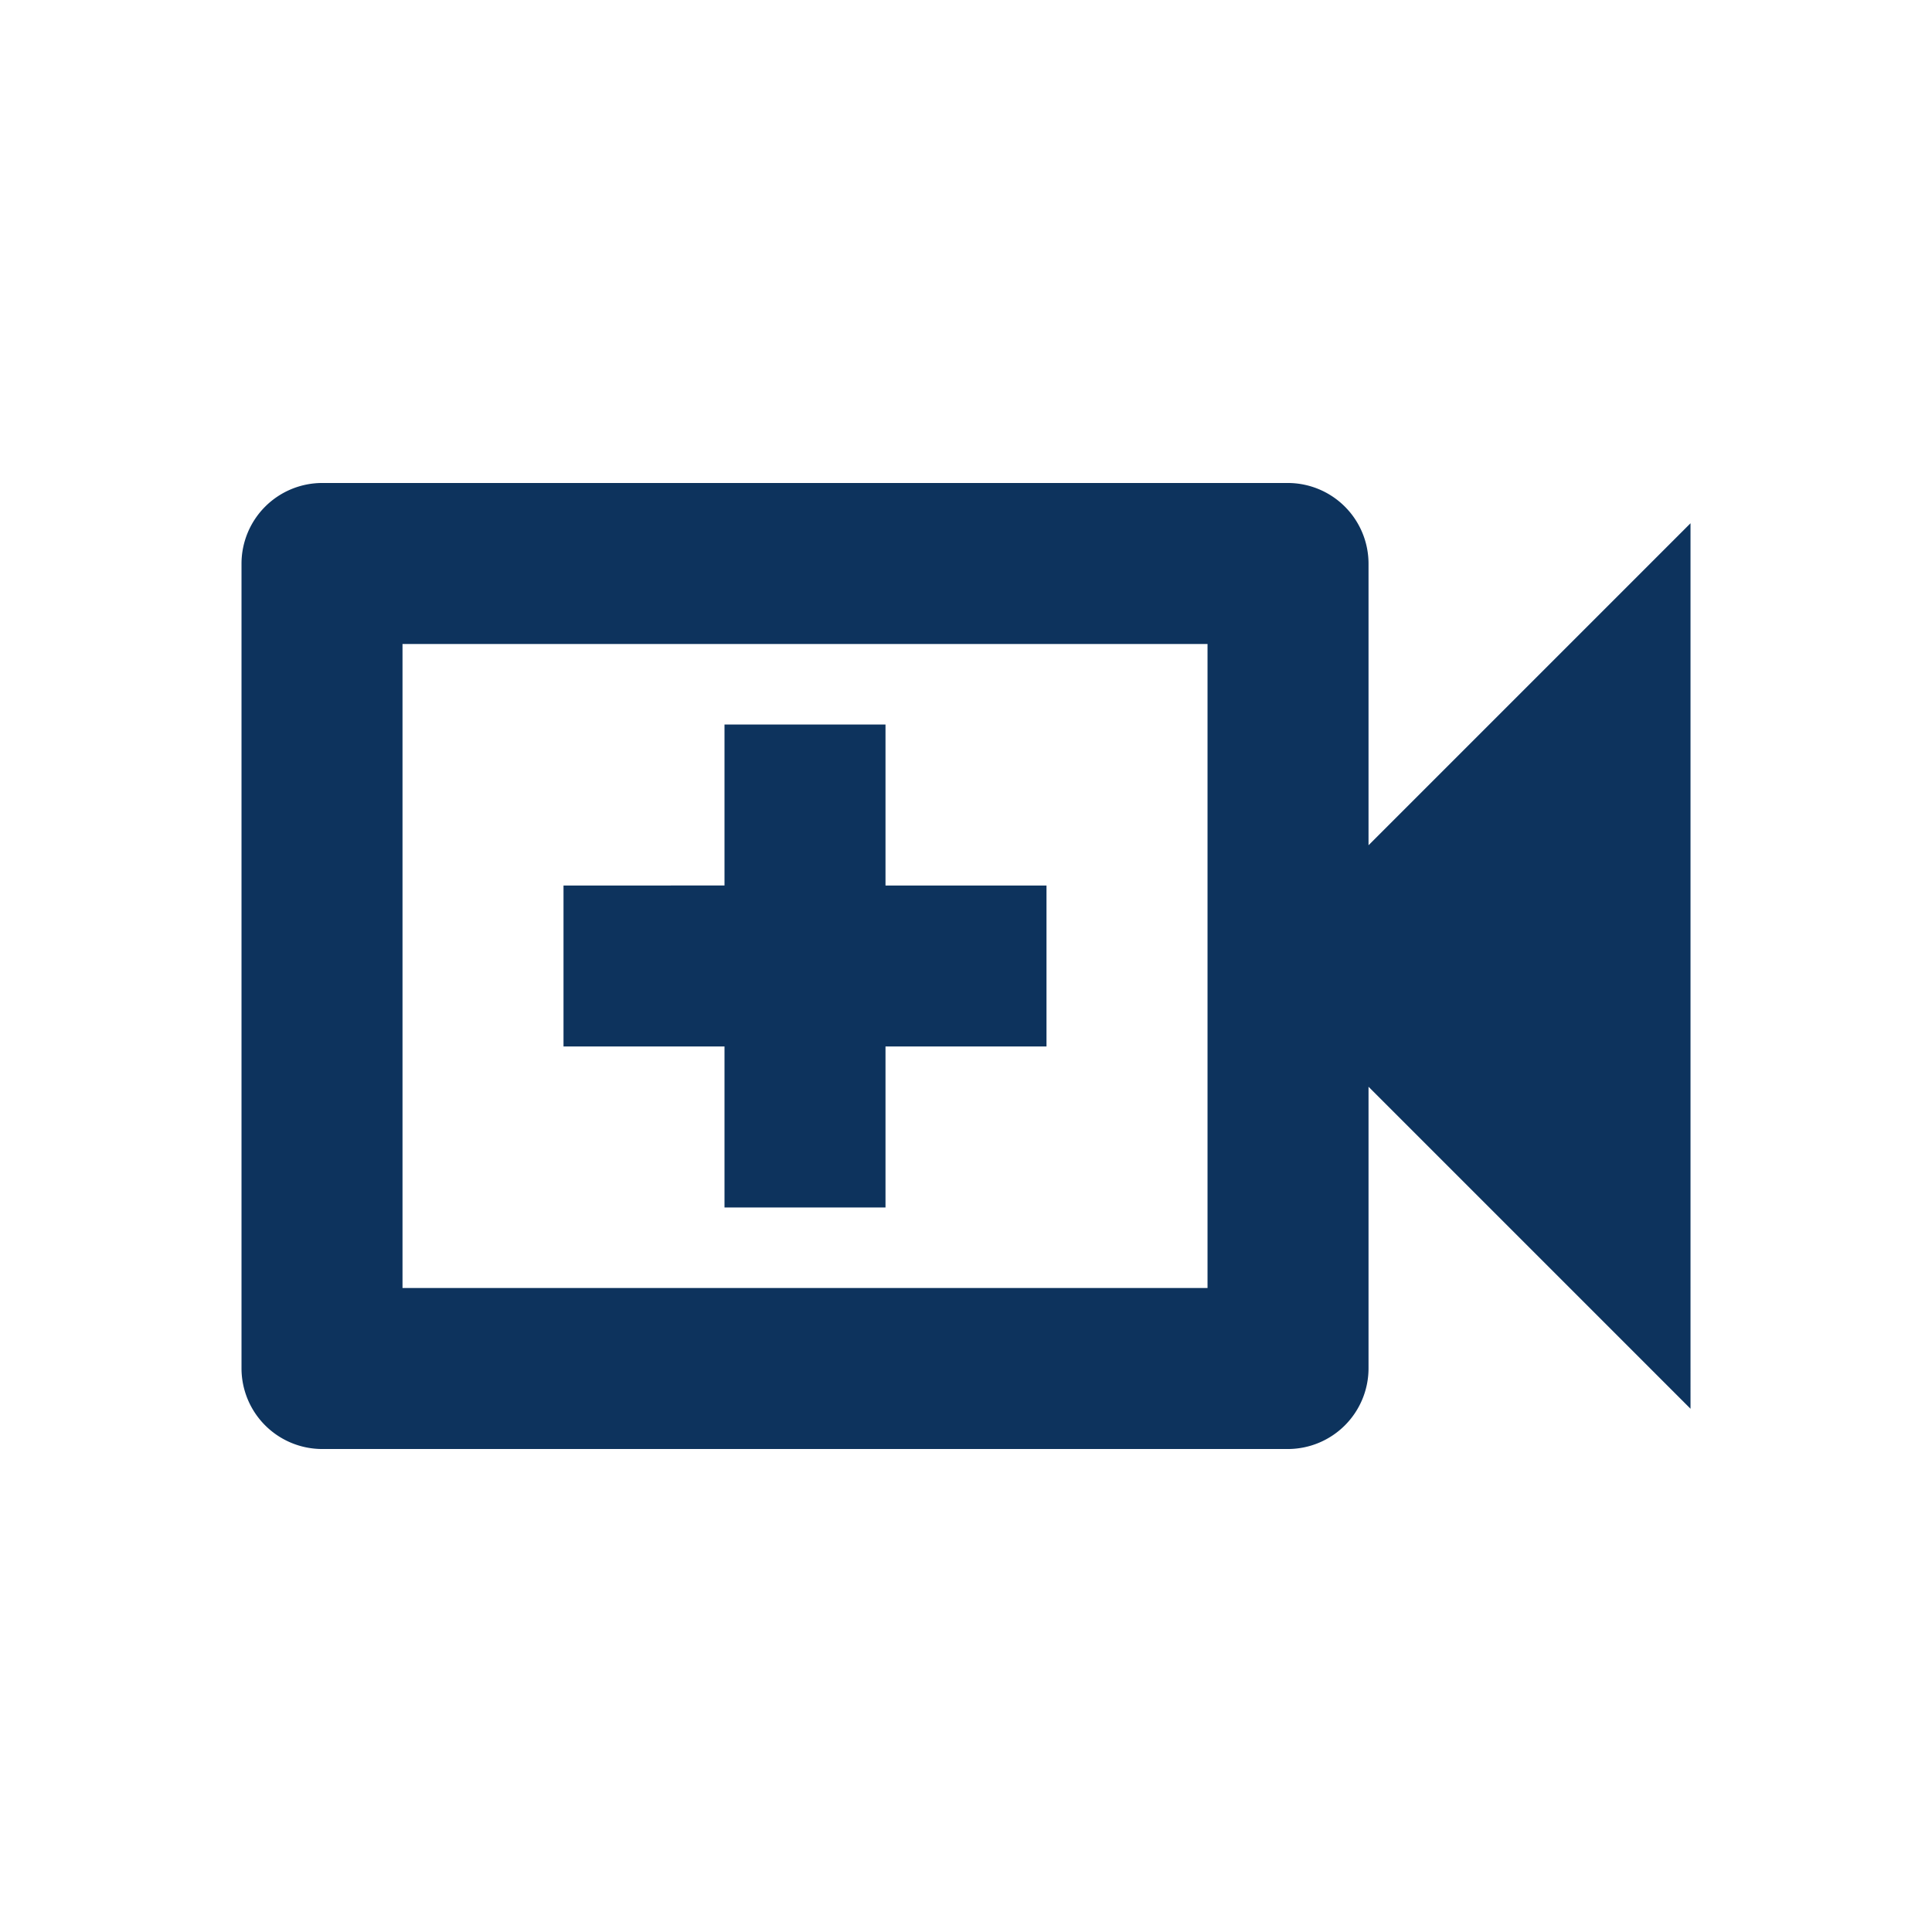
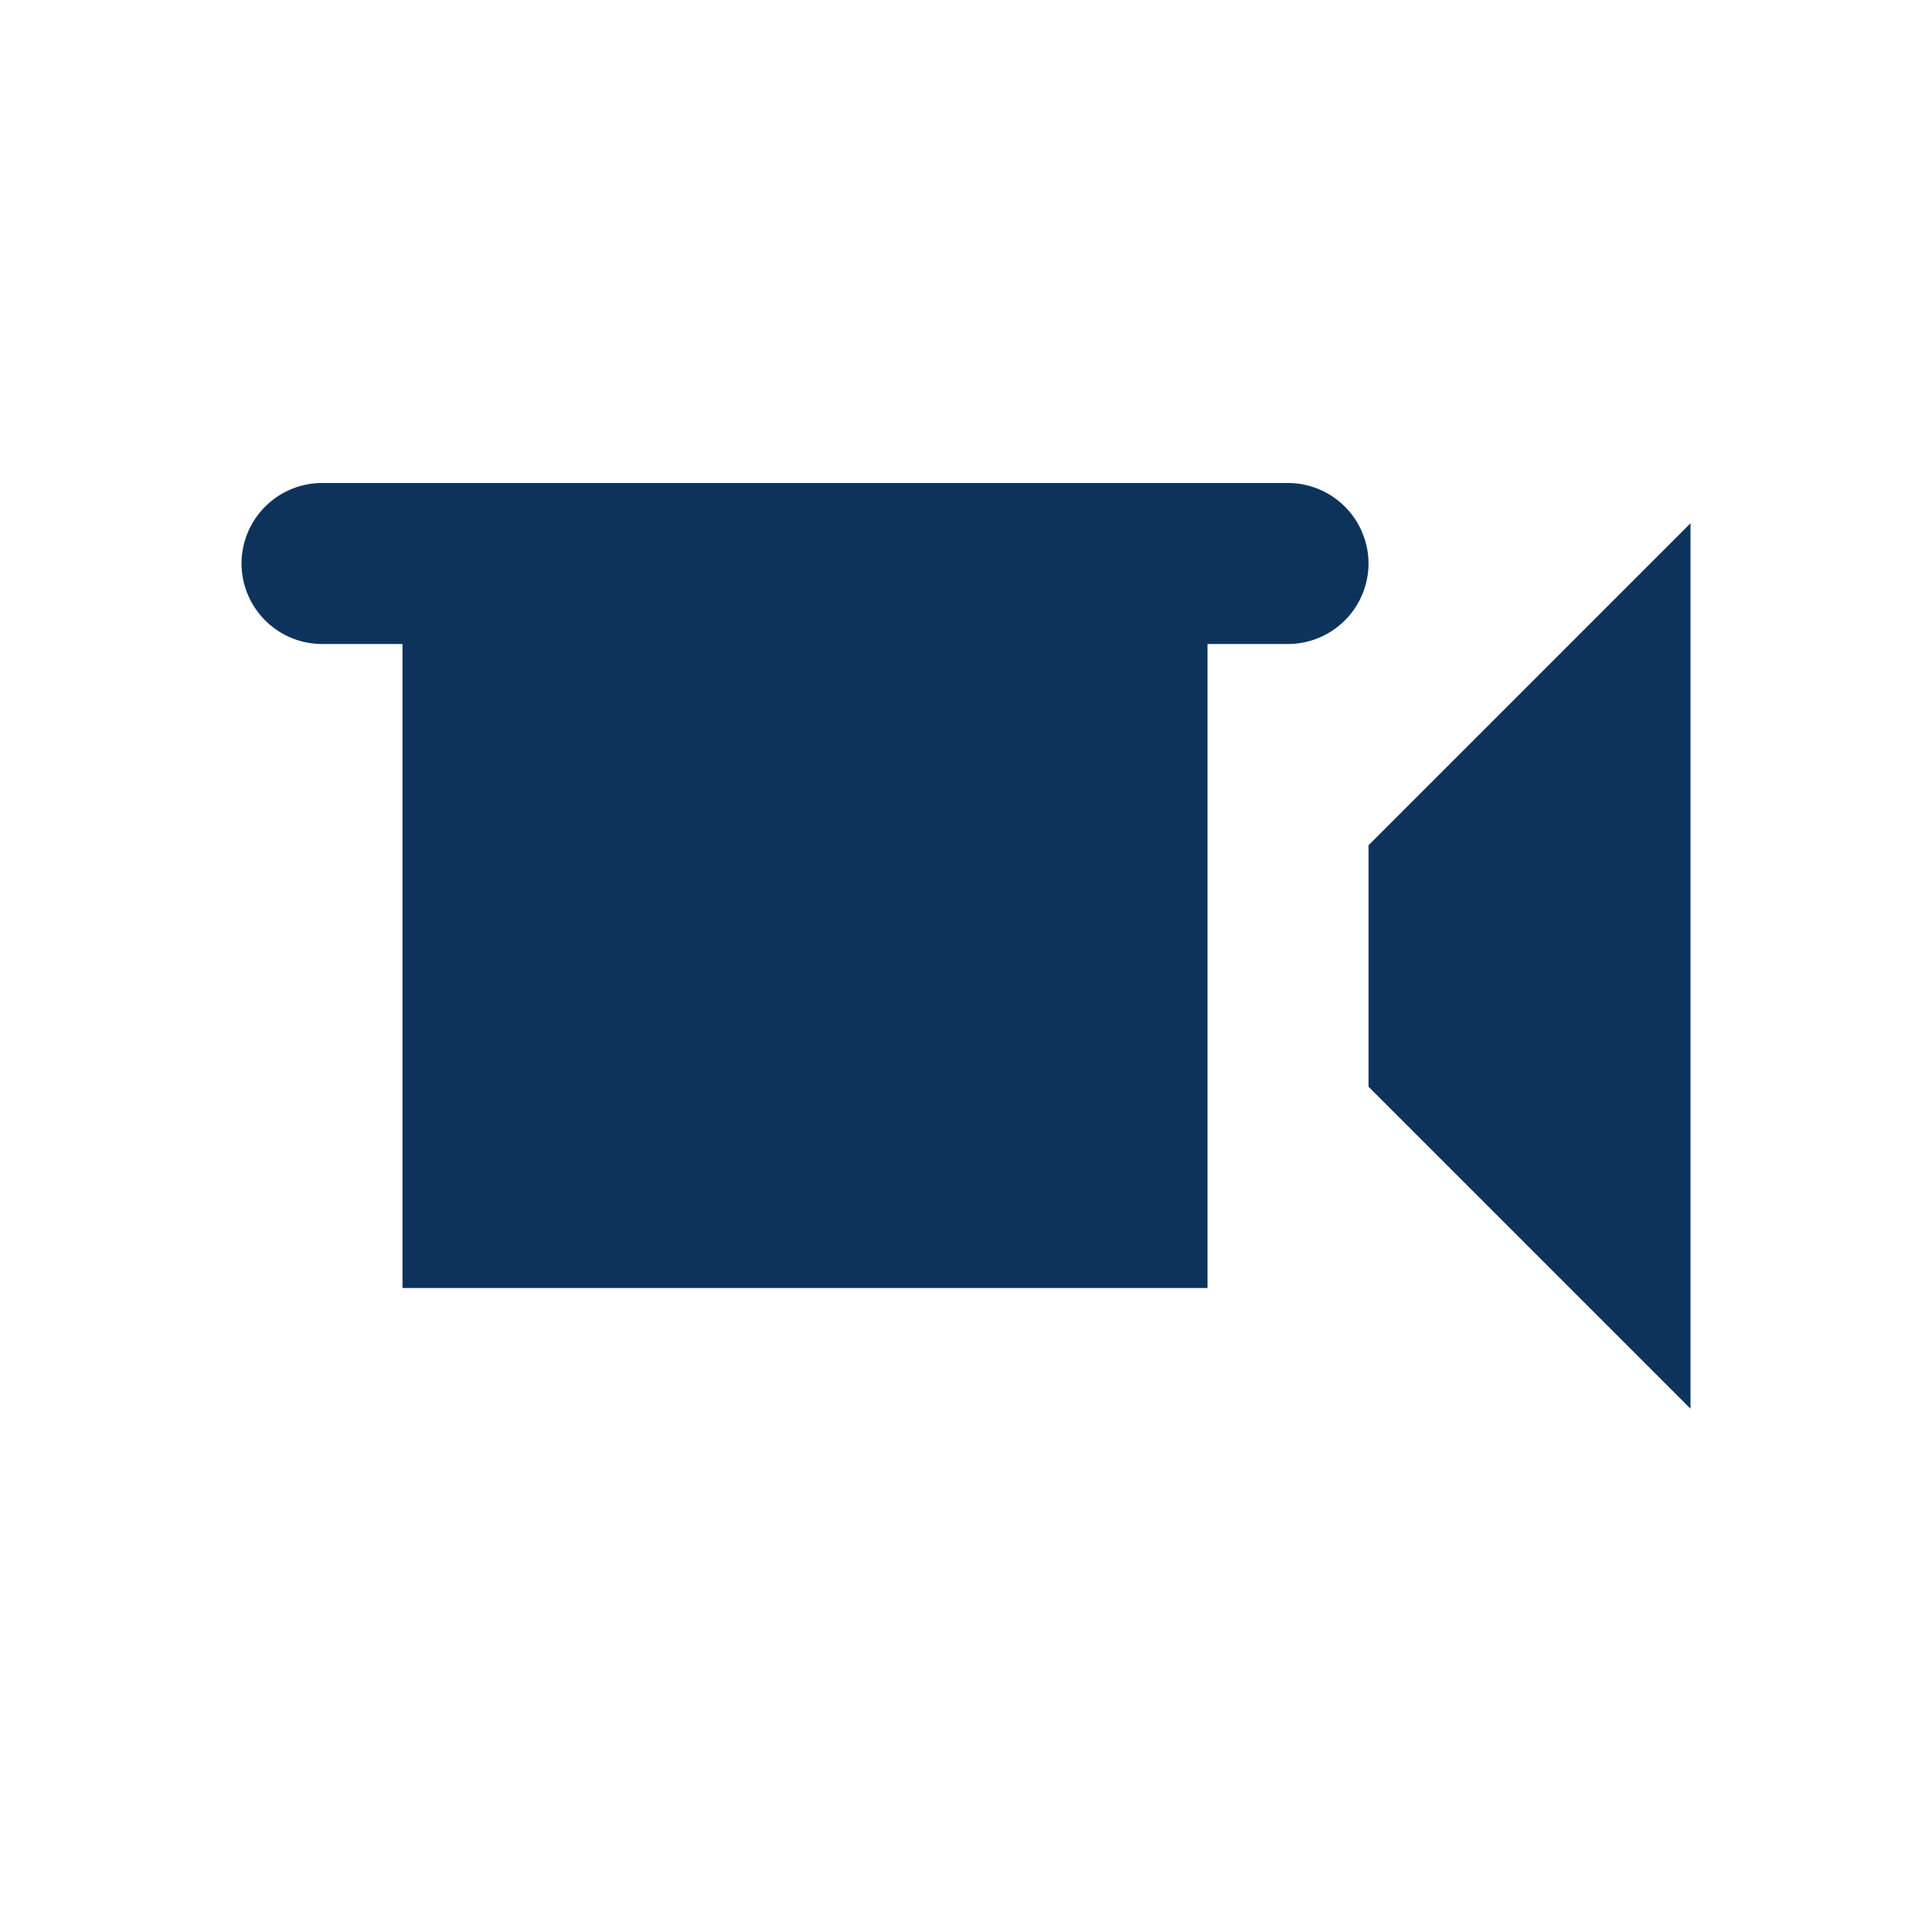
<svg xmlns="http://www.w3.org/2000/svg" id="outline-video_call-24px" width="61.621" height="61.621" viewBox="0 0 61.621 61.621">
  <g id="Bounding_Boxes">
    <path id="Path_2678" data-name="Path 2678" d="M0,0H61.621V61.621H0Z" fill="none" />
  </g>
  <g id="Outline" transform="translate(7.703 15.405)">
    <g id="Group_164" data-name="Group 164">
-       <path id="Path_2679" data-name="Path 2679" d="M38.946,17.554V8.568A2.575,2.575,0,0,0,36.378,6H5.568A2.575,2.575,0,0,0,3,8.568V34.243a2.575,2.575,0,0,0,2.568,2.568H36.378a2.575,2.575,0,0,0,2.568-2.568V25.257l10.27,10.27V7.284ZM33.811,31.675H8.135V11.135H33.811Z" transform="translate(-3 -6)" fill="#0d335d" />
-       <path id="Path_2680" data-name="Path 2680" d="M12.135,24.405H17.27V19.27h5.135V14.135H17.27V9H12.135v5.135H7V19.27h5.135Z" transform="translate(3.27 -1.297)" fill="#0d335d" />
+       <path id="Path_2679" data-name="Path 2679" d="M38.946,17.554V8.568A2.575,2.575,0,0,0,36.378,6H5.568A2.575,2.575,0,0,0,3,8.568a2.575,2.575,0,0,0,2.568,2.568H36.378a2.575,2.575,0,0,0,2.568-2.568V25.257l10.27,10.27V7.284ZM33.811,31.675H8.135V11.135H33.811Z" transform="translate(-3 -6)" fill="#0d335d" />
    </g>
  </g>
</svg>